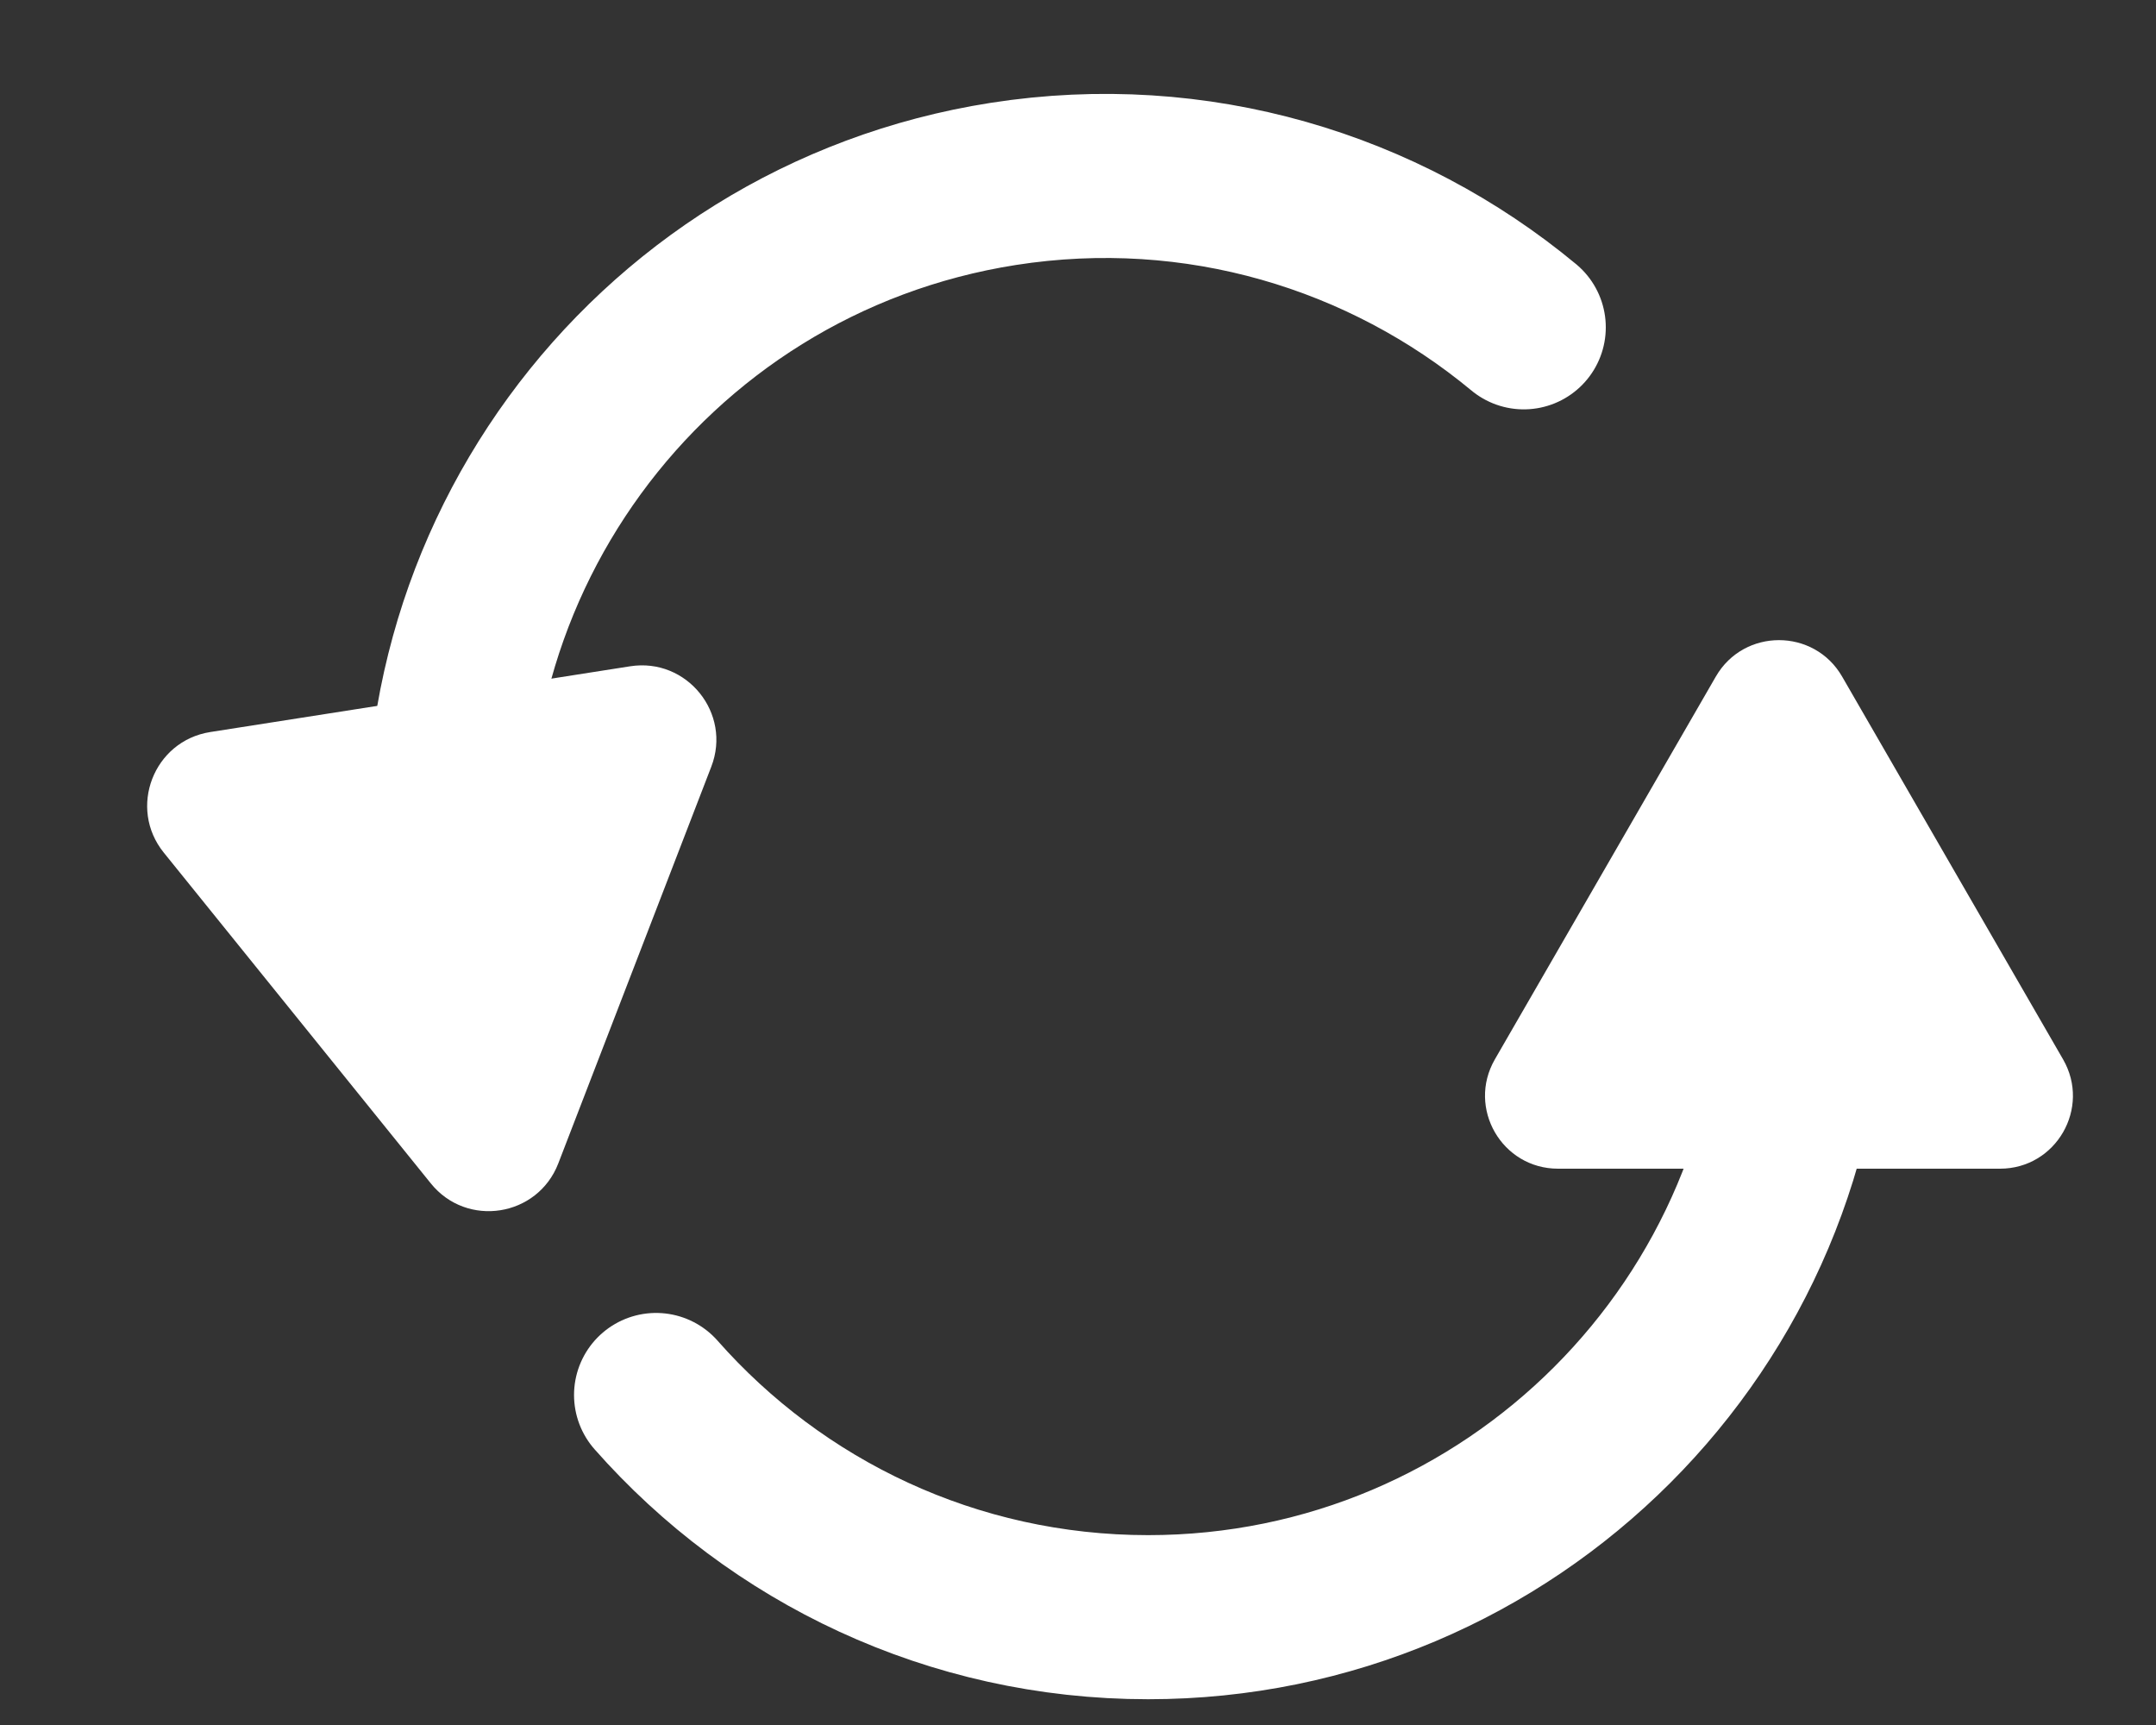
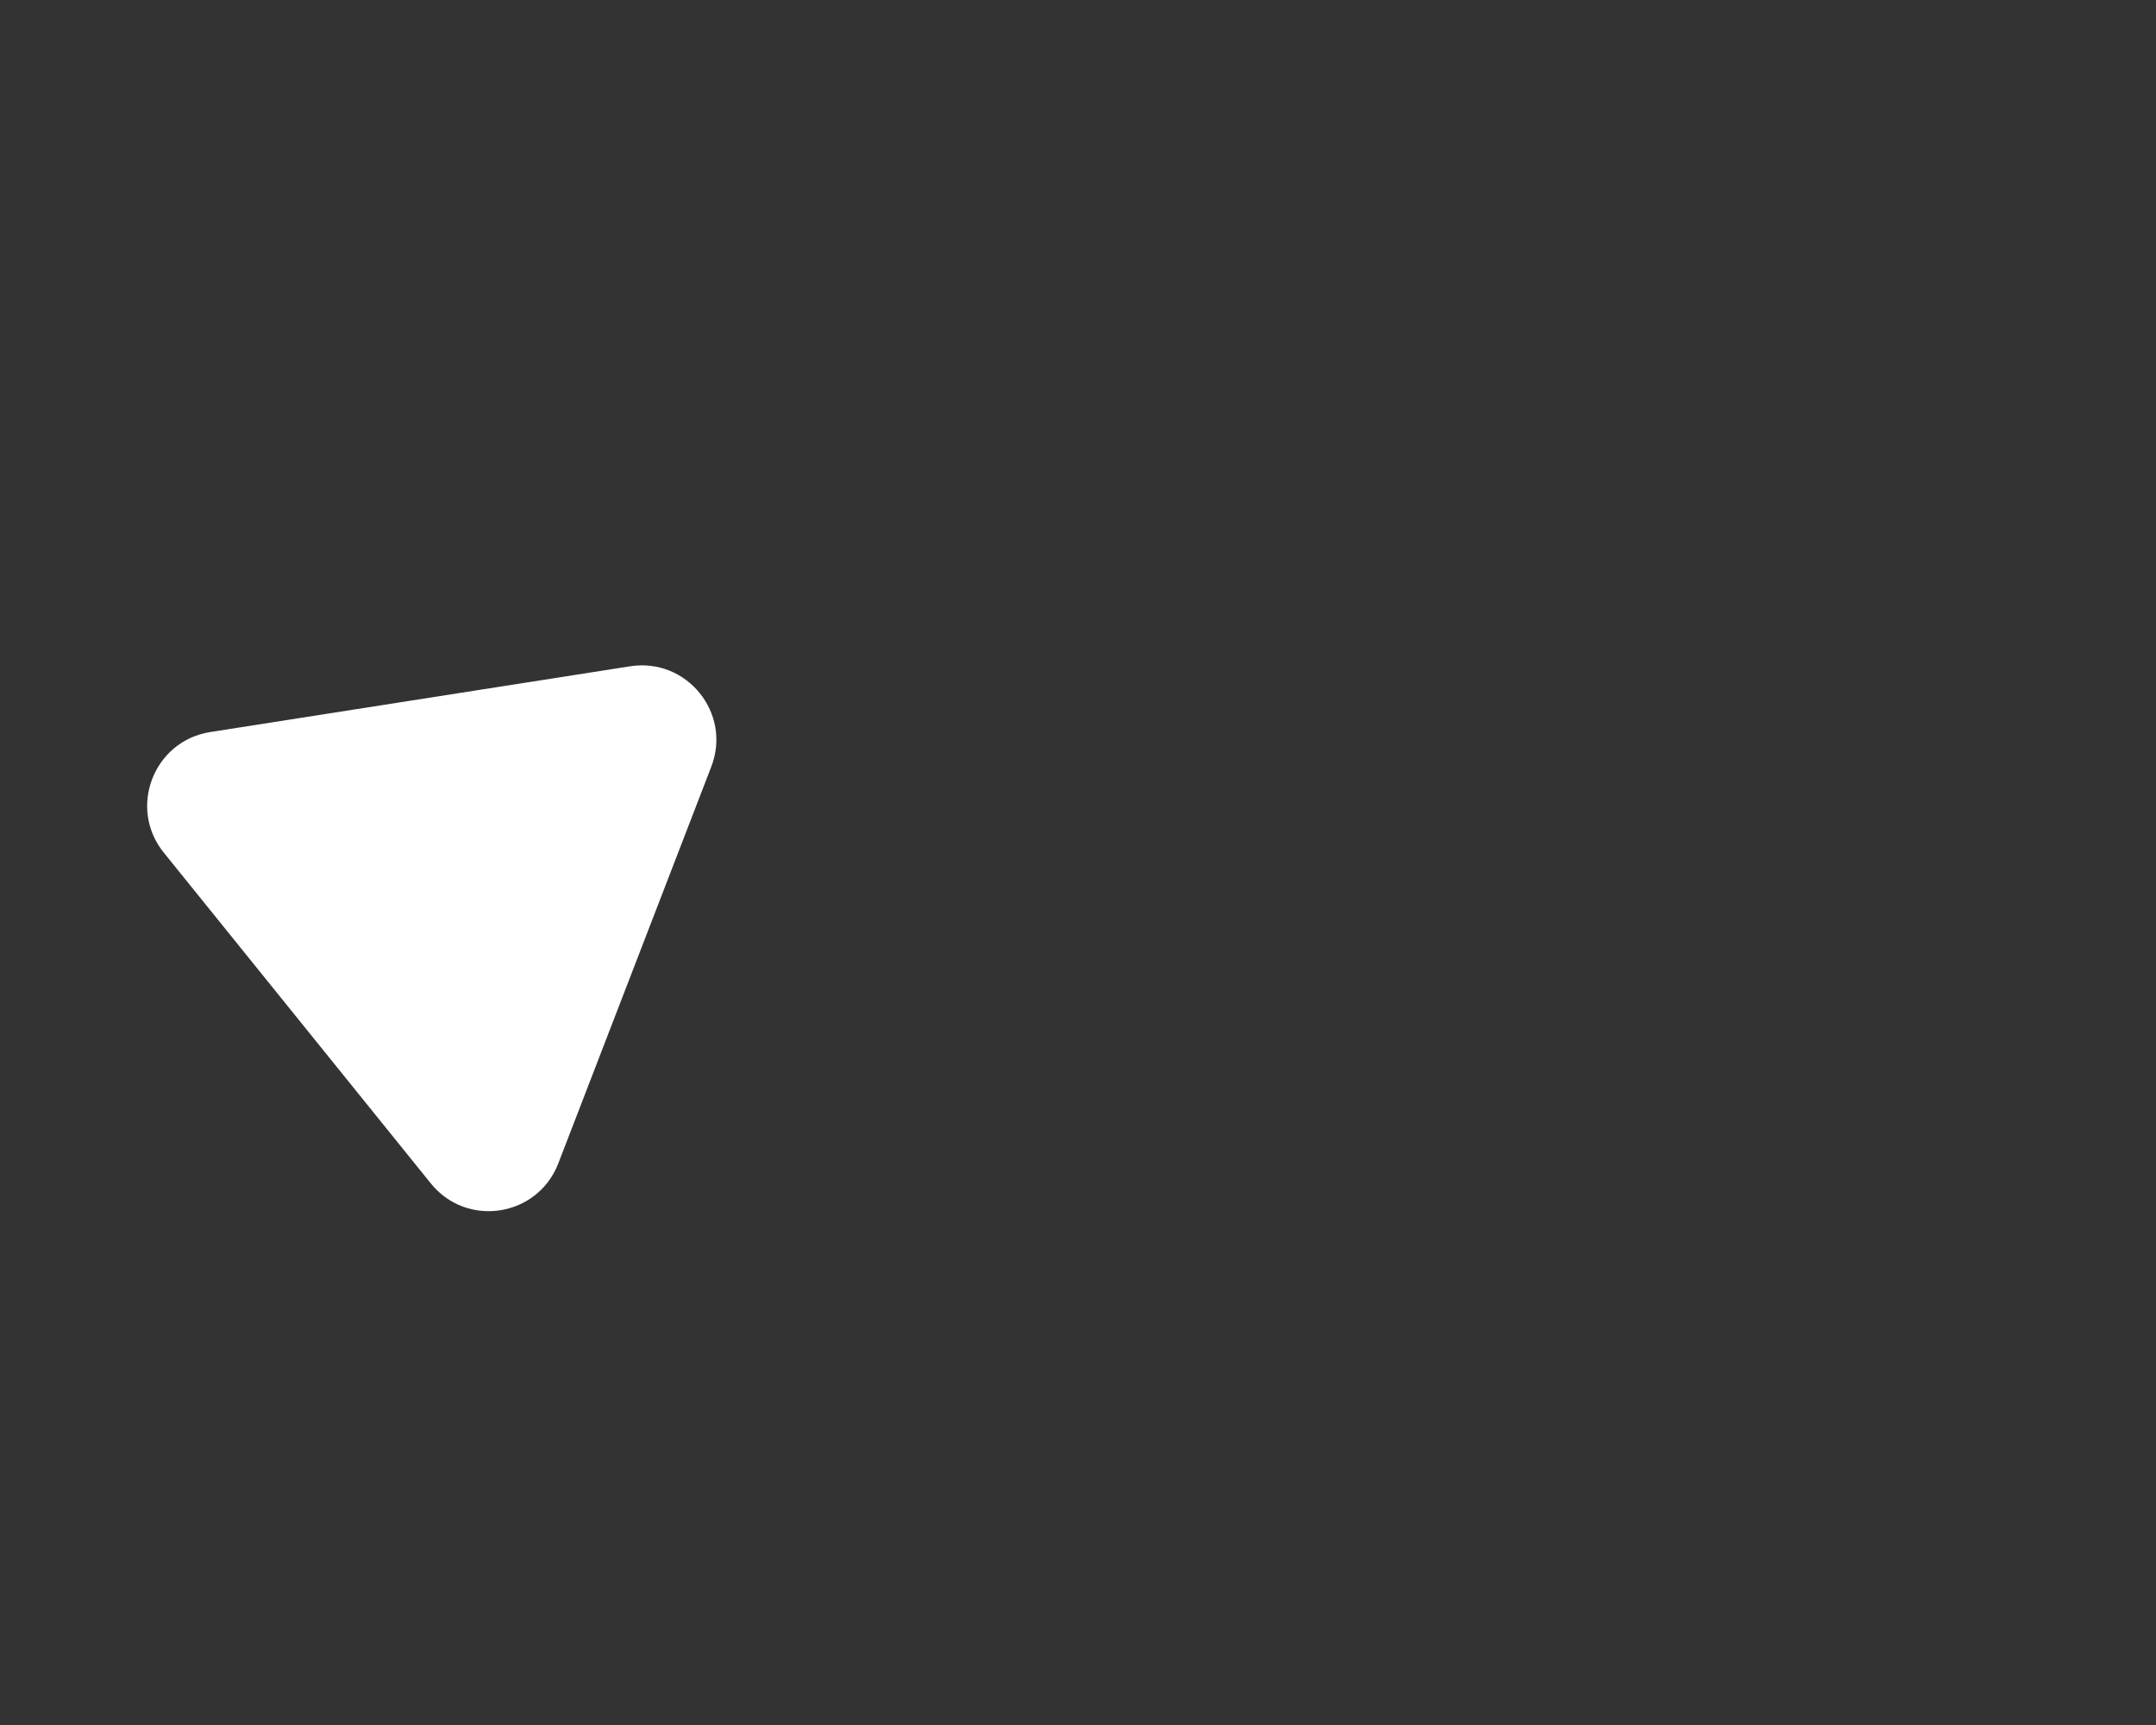
<svg xmlns="http://www.w3.org/2000/svg" width="20" height="16" viewBox="0 0 20 16" fill="none">
  <rect x="0" y="0" width="20" height="16" fill="#333333" stroke="none" />
-   <path d="M4.235 8.662C3.714 5.341 5.985 2.227 9.306 1.706C11.102 1.425 12.838 1.96 14.135 3.036" stroke="white" stroke-width="1.522" stroke-linecap="round" />
-   <path d="M16.738 8.913C16.738 12.275 14.013 15 10.651 15C8.833 15 7.201 14.203 6.086 12.939" stroke="white" stroke-width="1.522" stroke-linecap="round" />
-   <path d="M15.917 6.275C16.177 5.825 16.828 5.825 17.088 6.275L19.138 9.826C19.398 10.277 19.073 10.84 18.553 10.84H14.453C13.932 10.84 13.607 10.277 13.867 9.826L15.917 6.275Z" fill="white" />
  <path d="M5.179 10.791C4.987 11.288 4.33 11.391 3.996 10.976L1.519 7.908C1.185 7.494 1.424 6.873 1.95 6.79L5.846 6.18C6.372 6.098 6.79 6.616 6.598 7.112L5.179 10.791Z" fill="white" />
</svg>